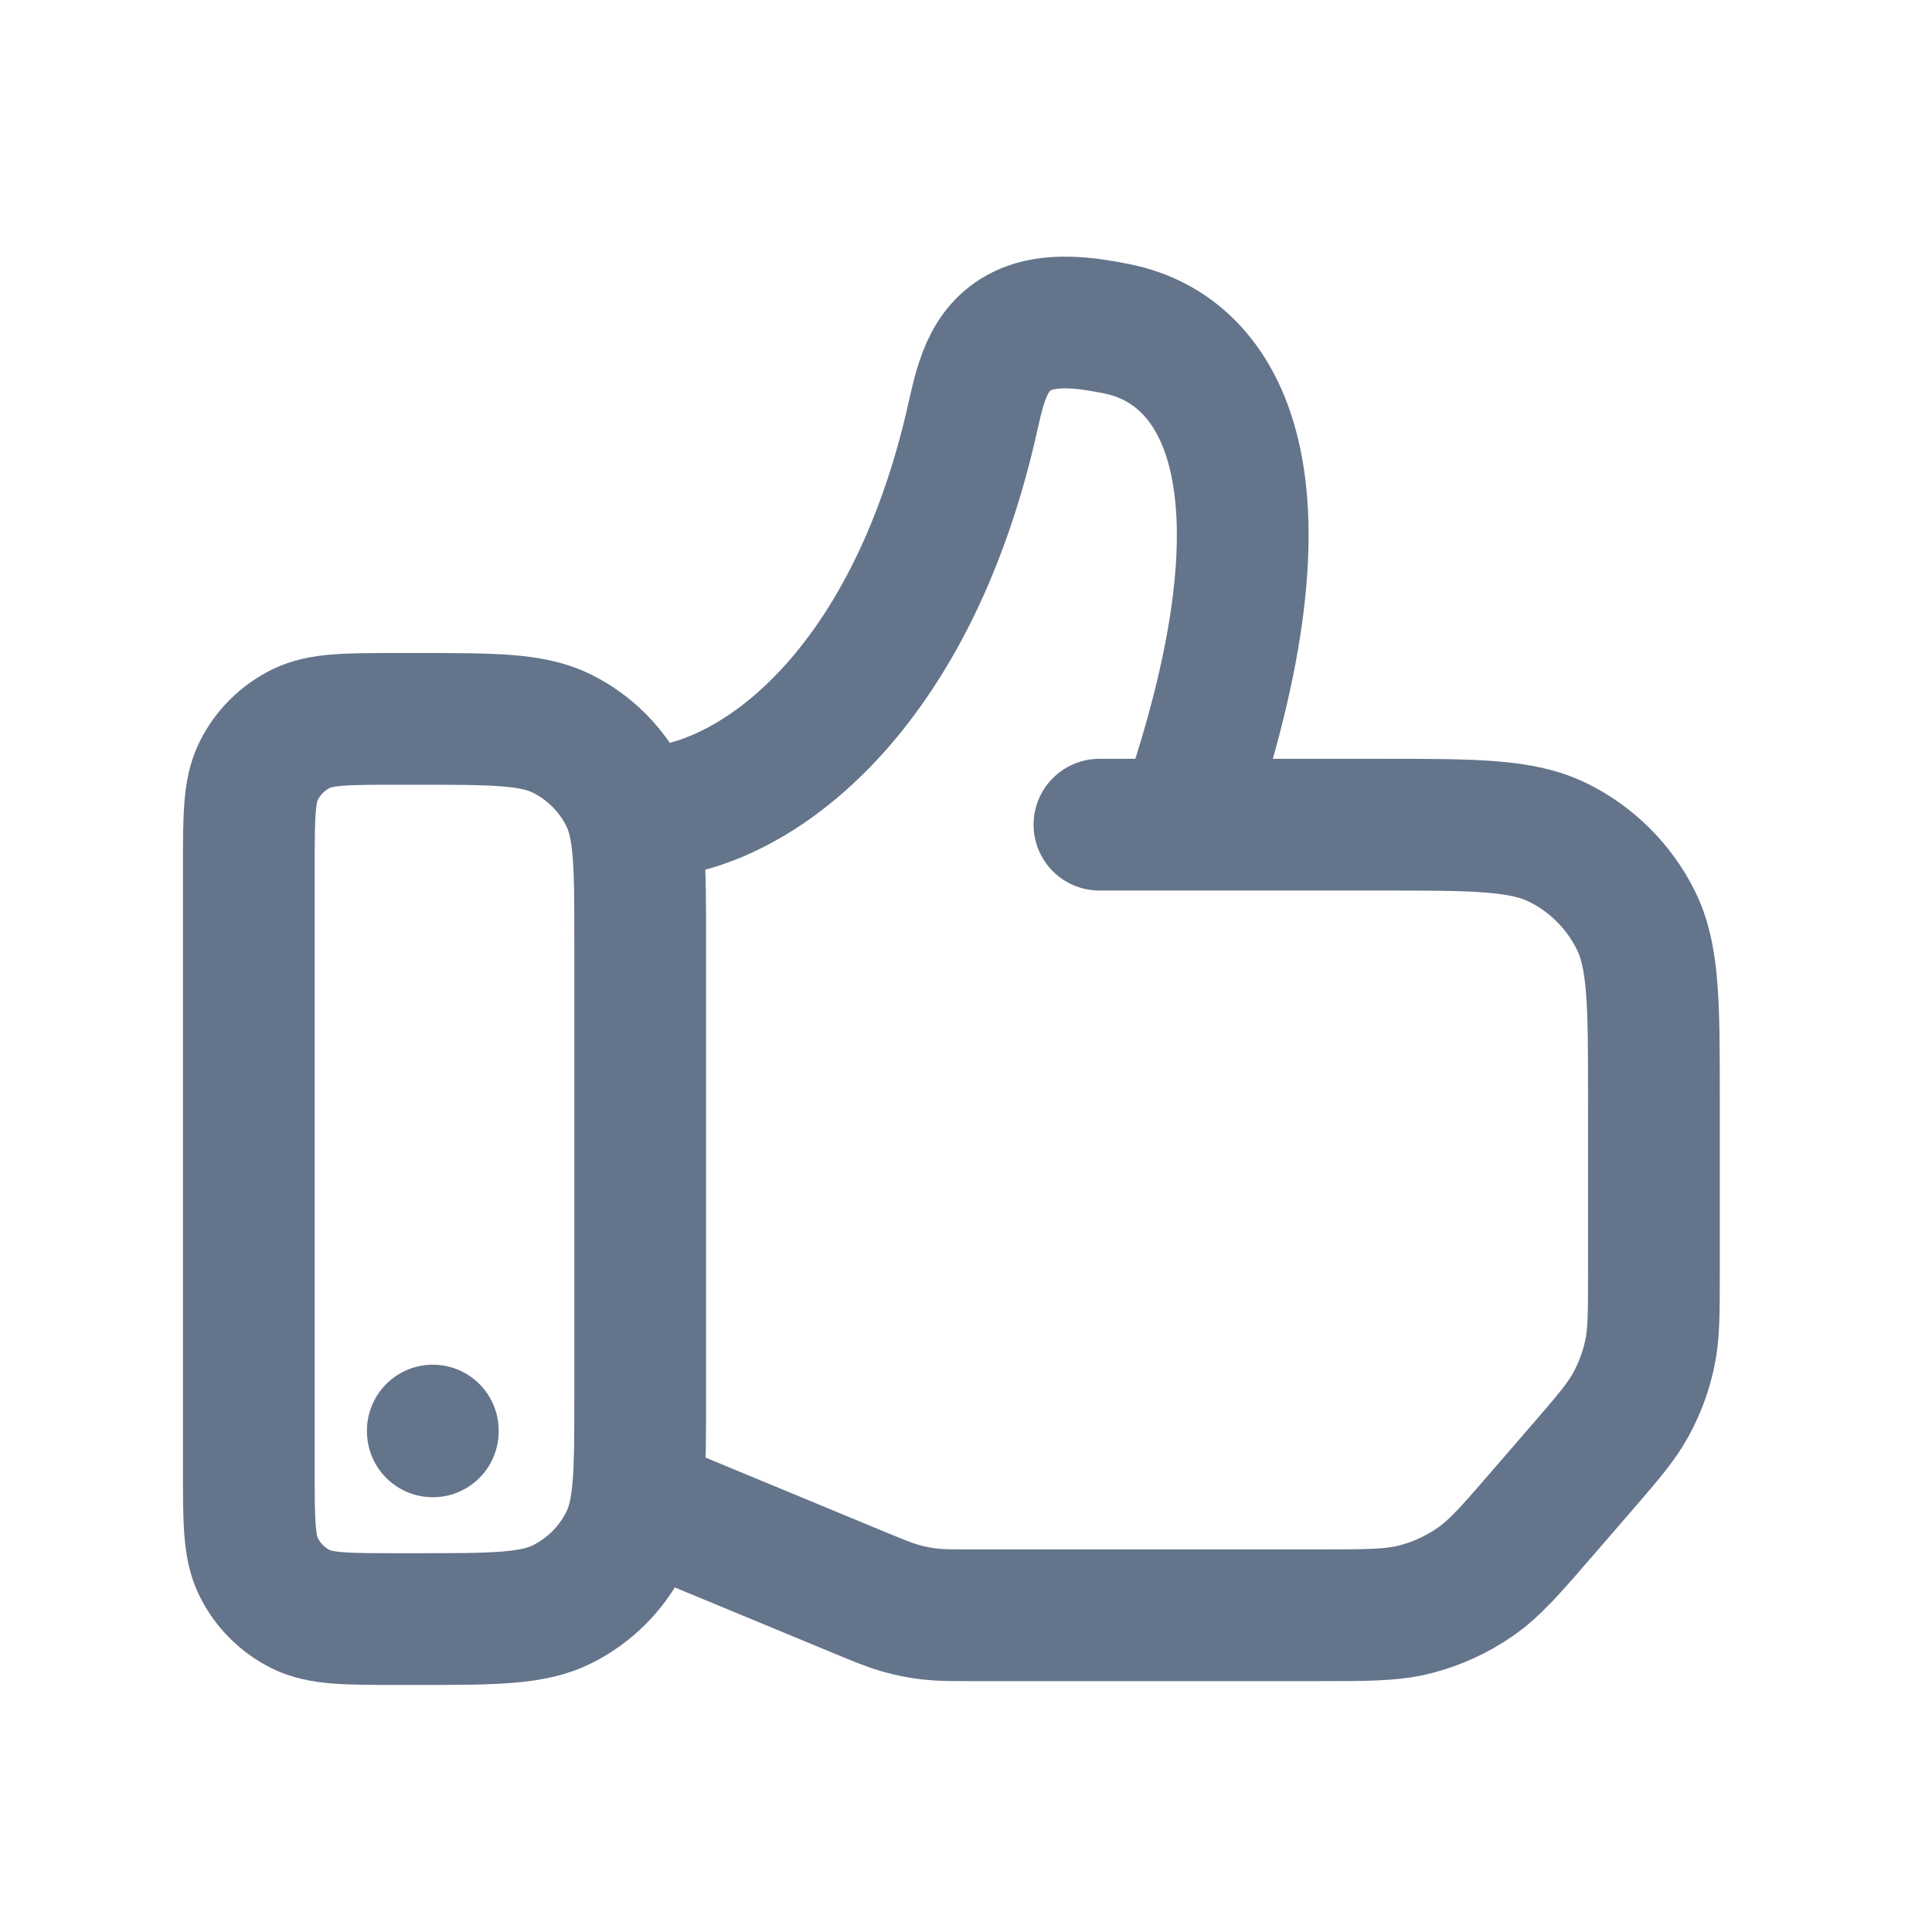
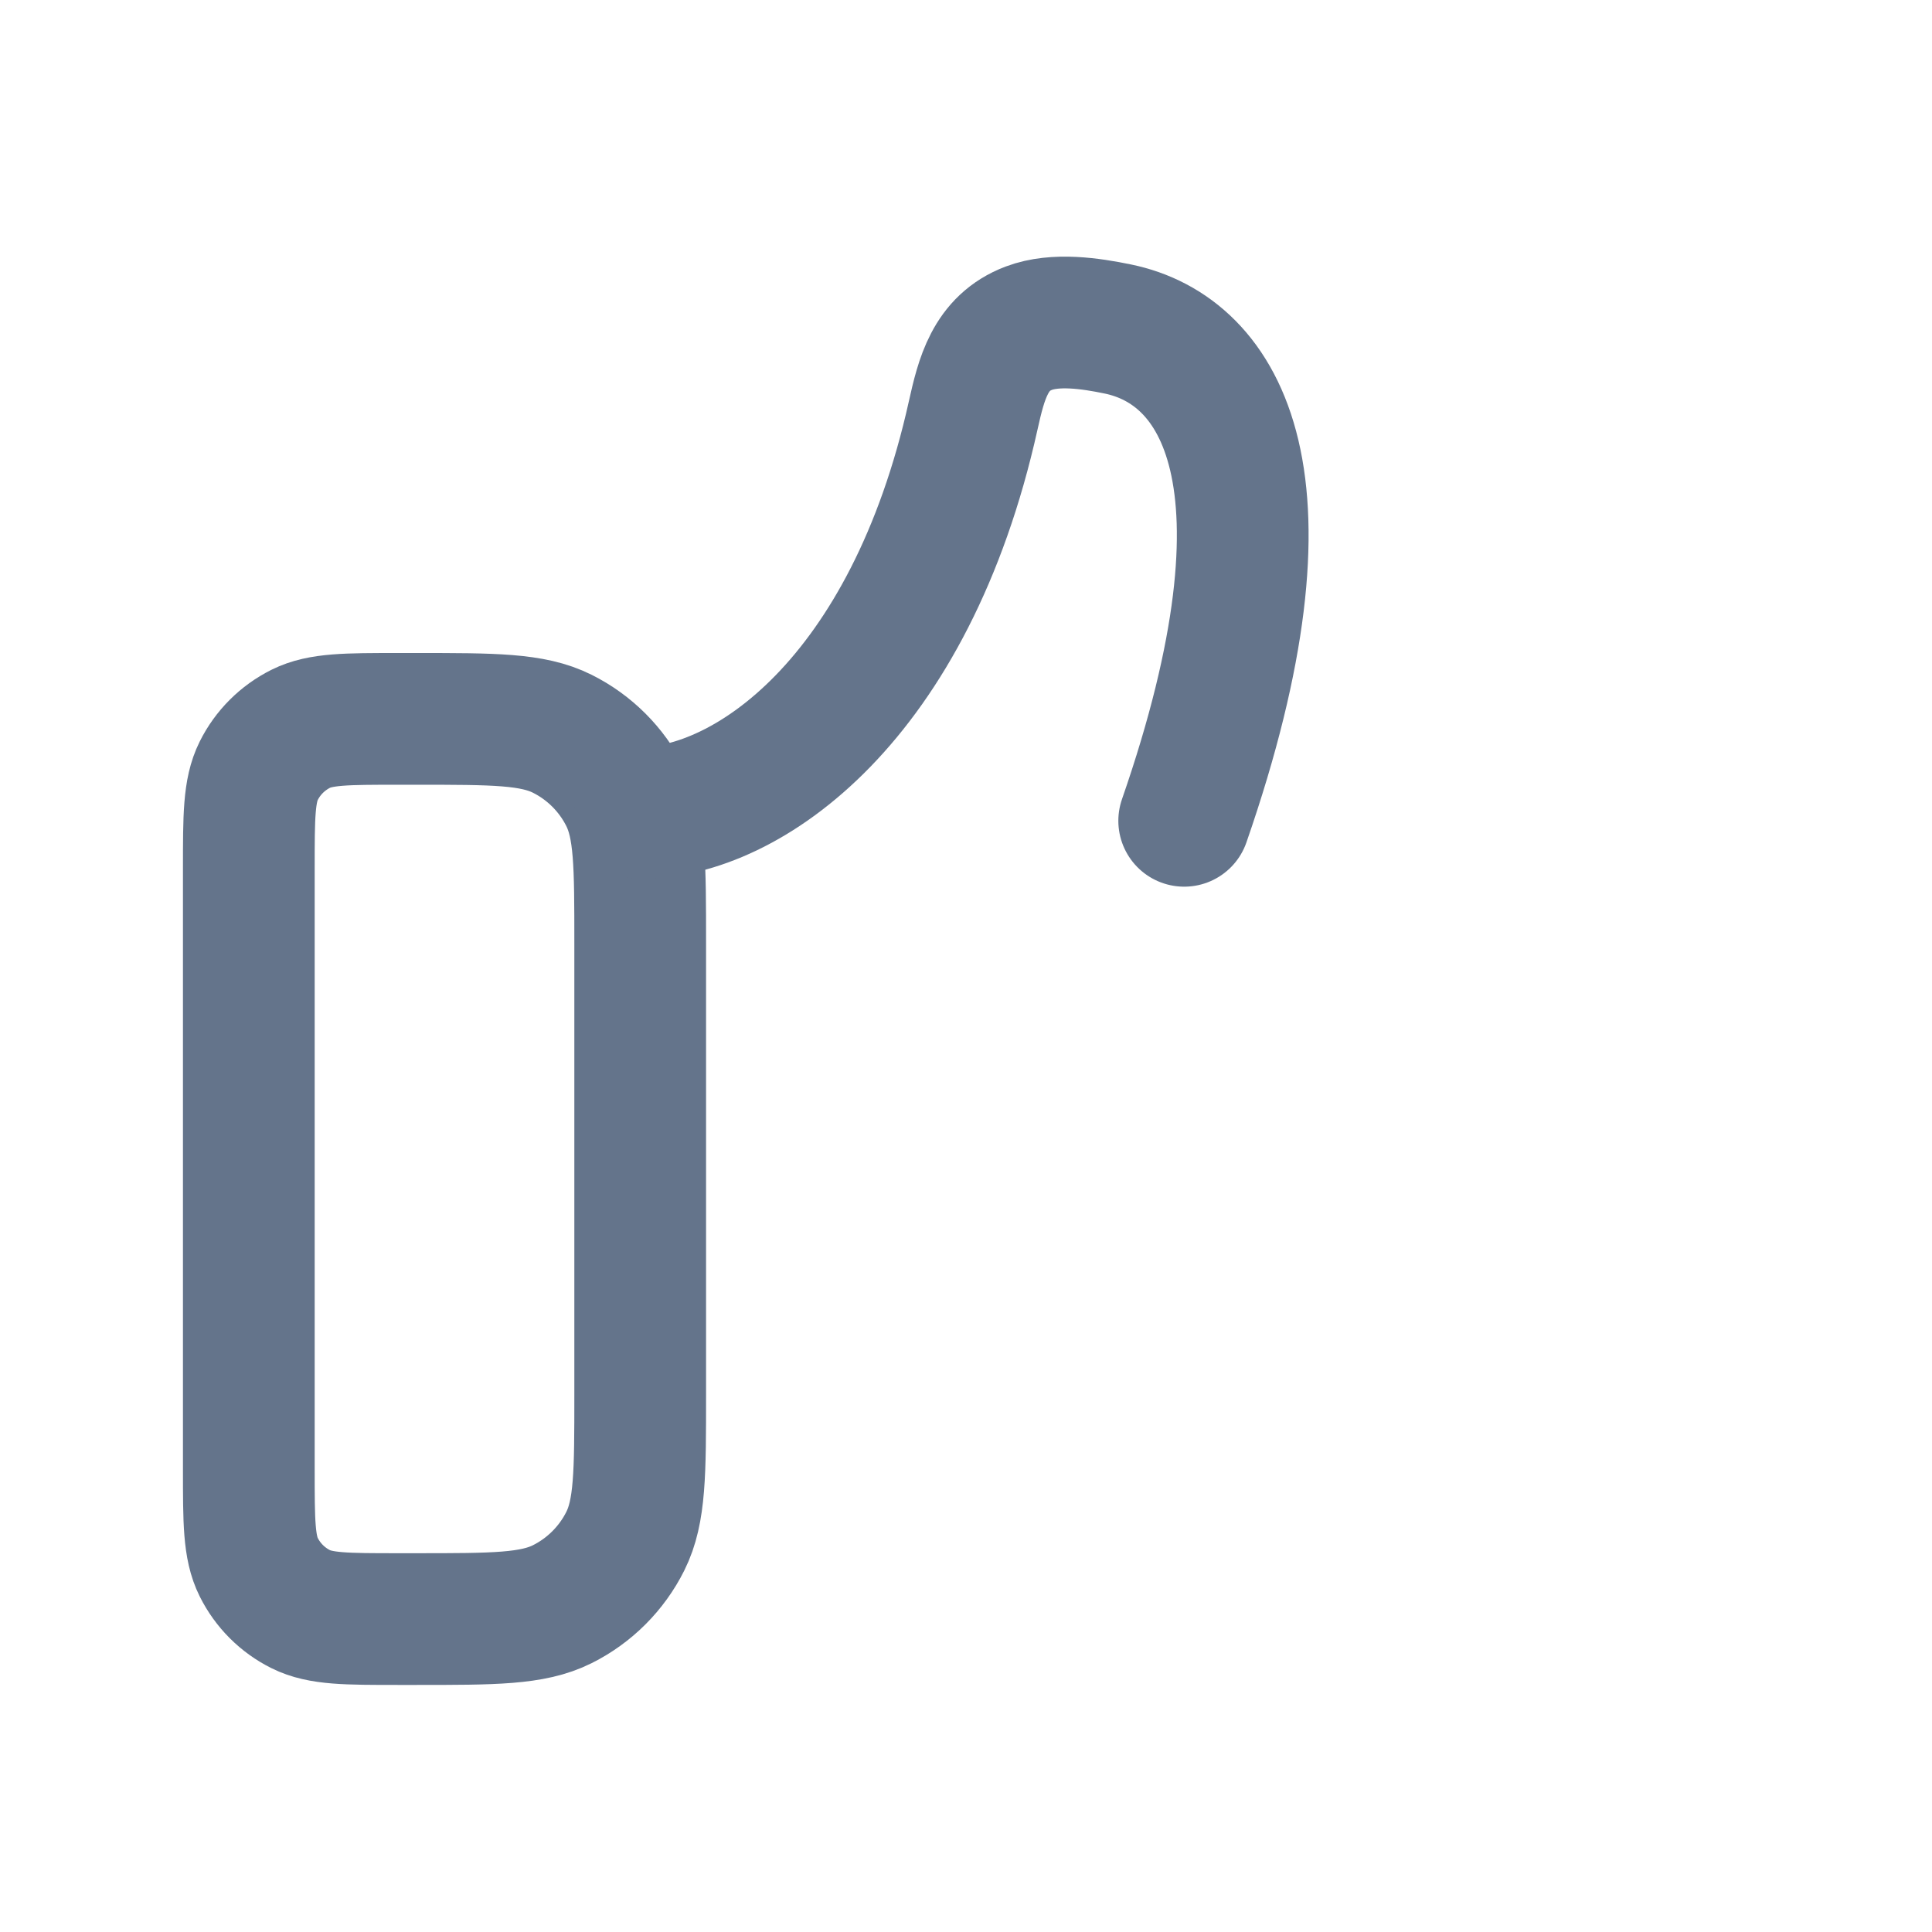
<svg xmlns="http://www.w3.org/2000/svg" width="33" height="33" viewBox="0 0 33 33" fill="none">
  <path d="M7.109 12.279H6.801C5.918 12.279 5.476 12.279 5.137 12.448C4.826 12.604 4.574 12.855 4.419 13.166C4.25 13.505 4.25 13.947 4.25 14.83V25.104C4.25 25.987 4.25 26.429 4.419 26.768C4.574 27.079 4.826 27.331 5.137 27.486C5.476 27.655 5.918 27.655 6.801 27.655H7.109C8.434 27.655 9.096 27.655 9.604 27.401C10.07 27.168 10.448 26.79 10.681 26.324C10.935 25.816 10.935 25.154 10.935 23.828V16.106C10.935 14.78 10.935 14.118 10.681 13.61C10.448 13.144 10.07 12.766 9.604 12.533C9.096 12.279 8.434 12.279 7.109 12.279Z" stroke="#64748B" stroke-width="2.25" stroke-linecap="round" stroke-linejoin="round" />
-   <path d="M7.393 24.449V24.435" stroke="#64748B" stroke-width="2.25" stroke-linecap="round" stroke-linejoin="round" />
-   <path d="M10.935 25.652L14.677 27.202C15.024 27.346 15.197 27.417 15.376 27.468C15.541 27.515 15.711 27.549 15.882 27.569C16.067 27.59 16.254 27.59 16.63 27.59H22.506C23.356 27.59 23.781 27.59 24.176 27.488C24.541 27.394 24.887 27.236 25.197 27.021C25.533 26.789 25.811 26.468 26.366 25.825L27.008 25.083C27.462 24.557 27.69 24.294 27.853 23.997C28.004 23.723 28.114 23.428 28.179 23.121C28.25 22.79 28.25 22.442 28.25 21.747V18.763C28.25 17.144 28.25 16.334 27.939 15.713C27.655 15.143 27.193 14.681 26.623 14.397C26.002 14.086 25.192 14.086 23.573 14.086H18.779" stroke="#64748B" stroke-width="2.25" stroke-linecap="round" stroke-linejoin="round" />
  <path d="M10.935 13.886C12.765 13.886 15.543 11.956 16.623 7.095C16.762 6.472 16.912 5.856 17.573 5.606C18.028 5.434 18.625 5.523 19.091 5.619C20.87 5.984 22.244 8.208 20.227 14.02" stroke="#64748B" stroke-width="2.25" stroke-linecap="round" stroke-linejoin="round" />
</svg>